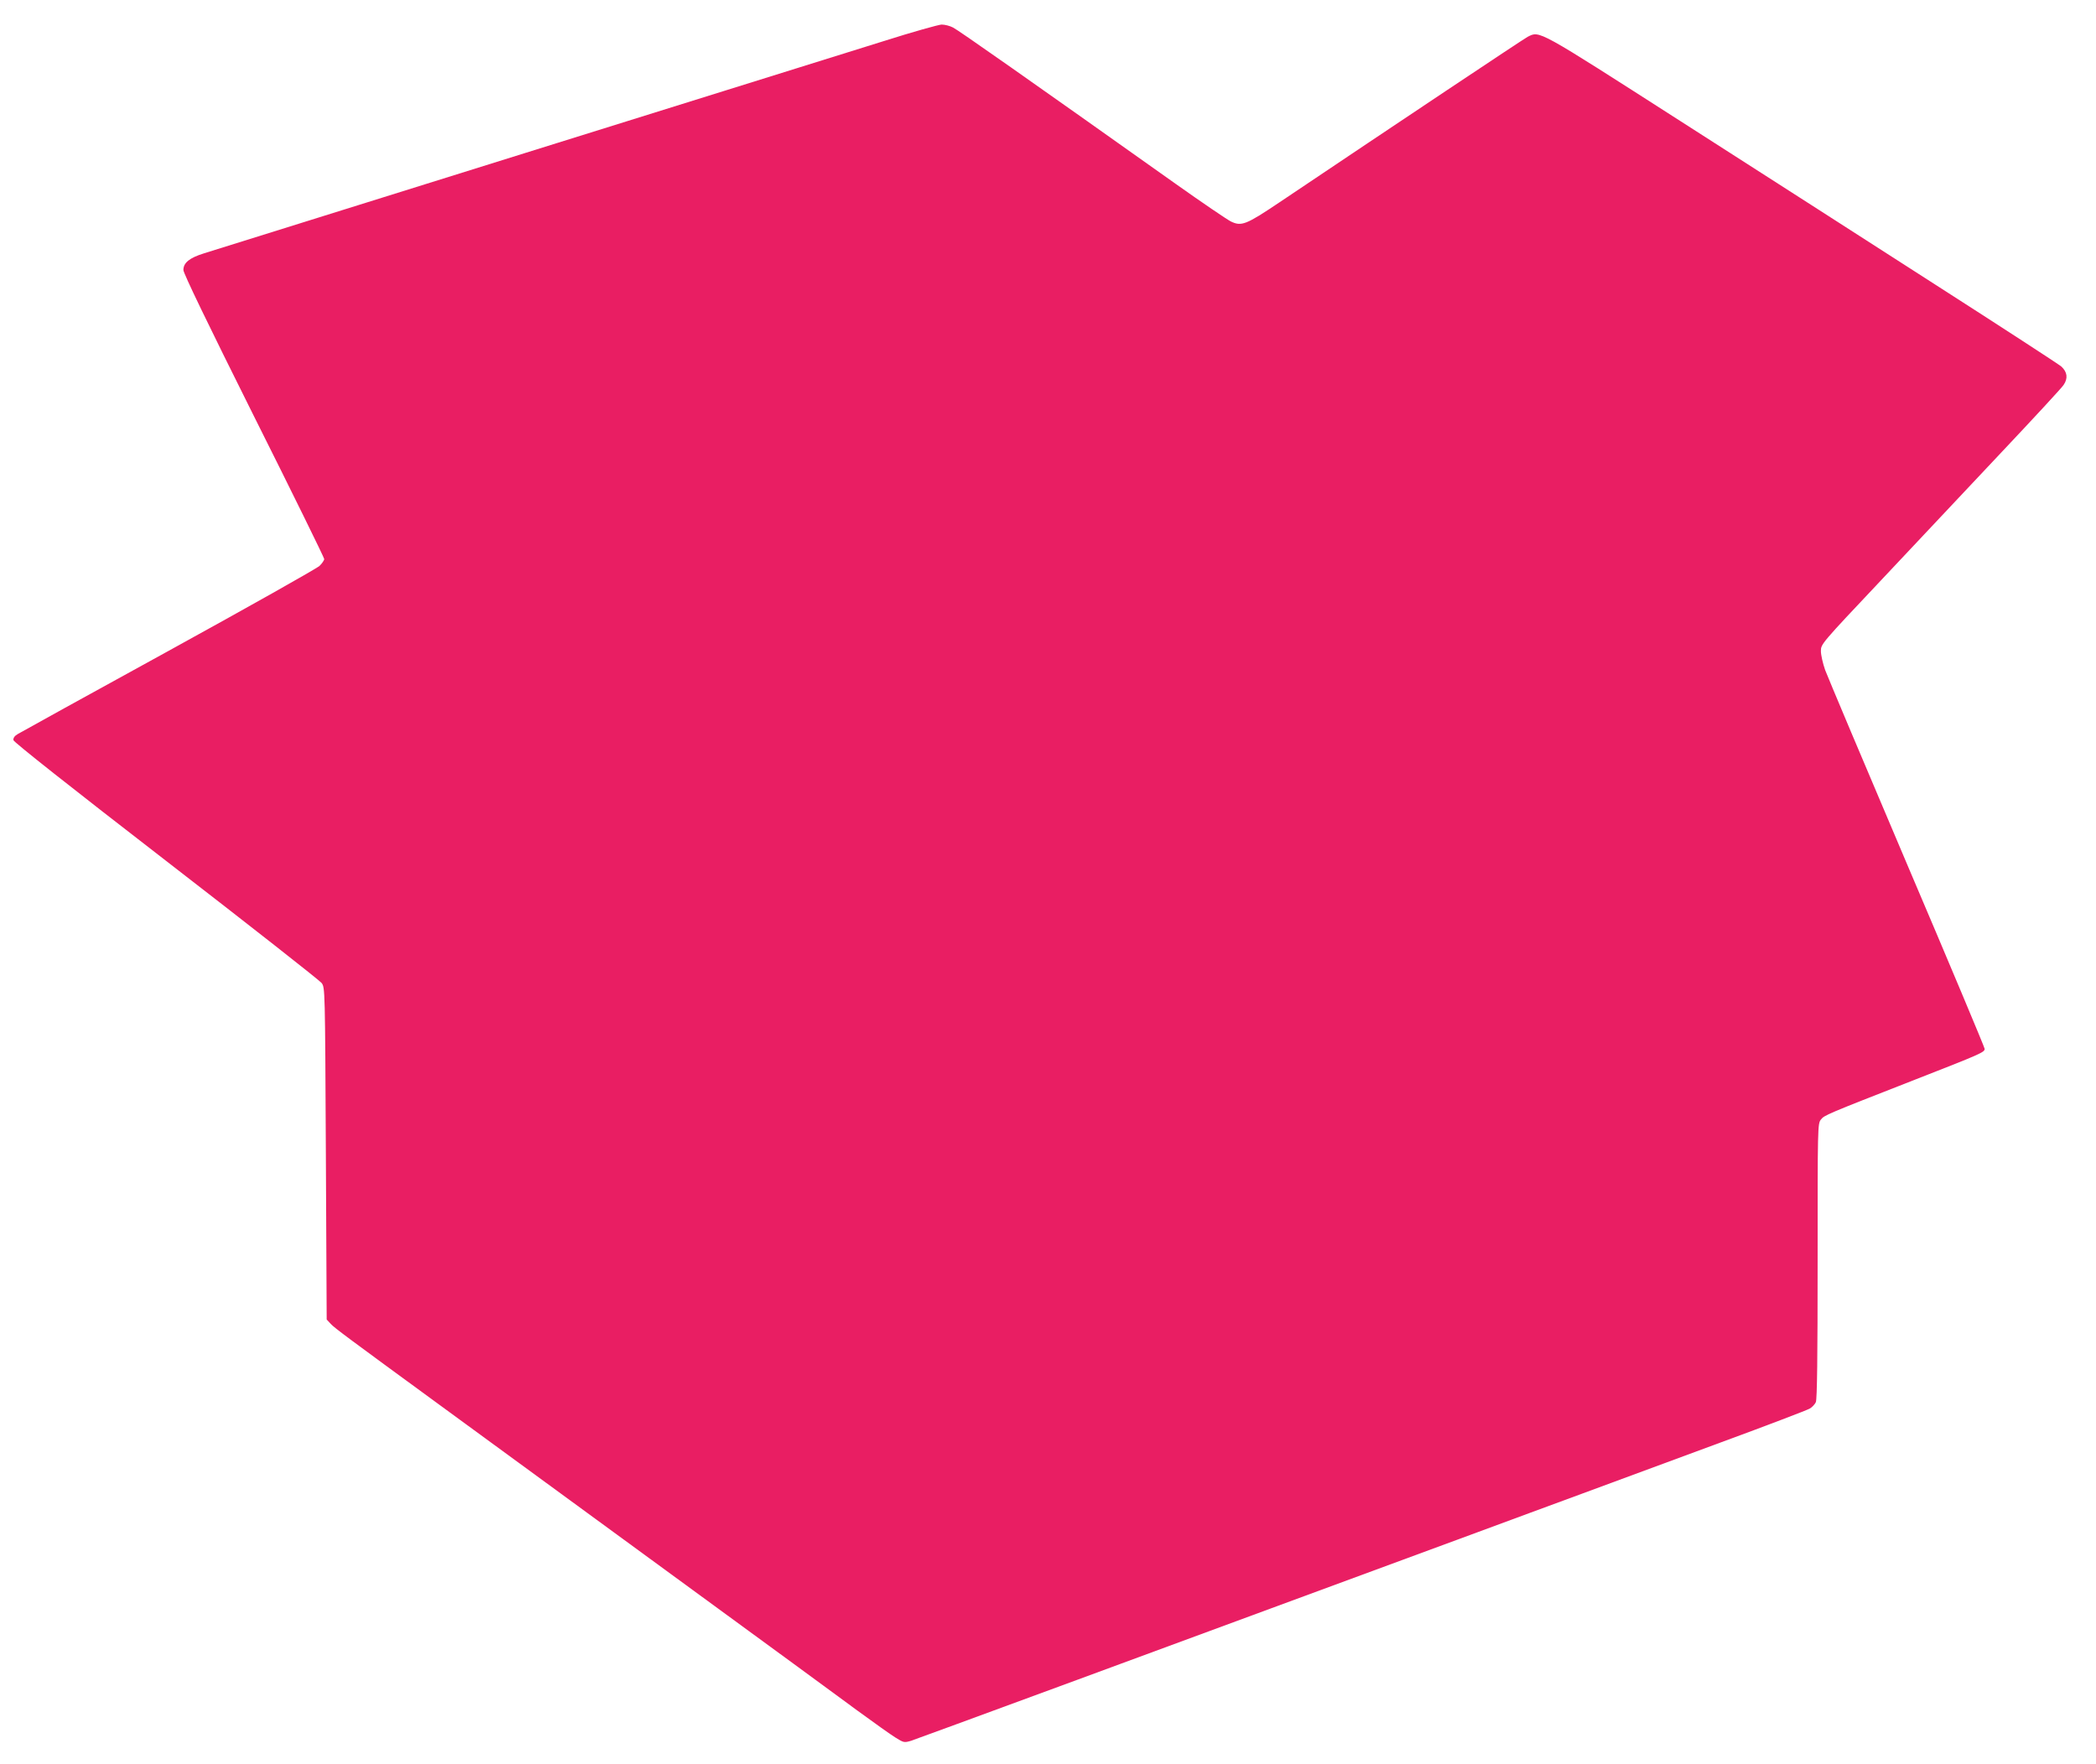
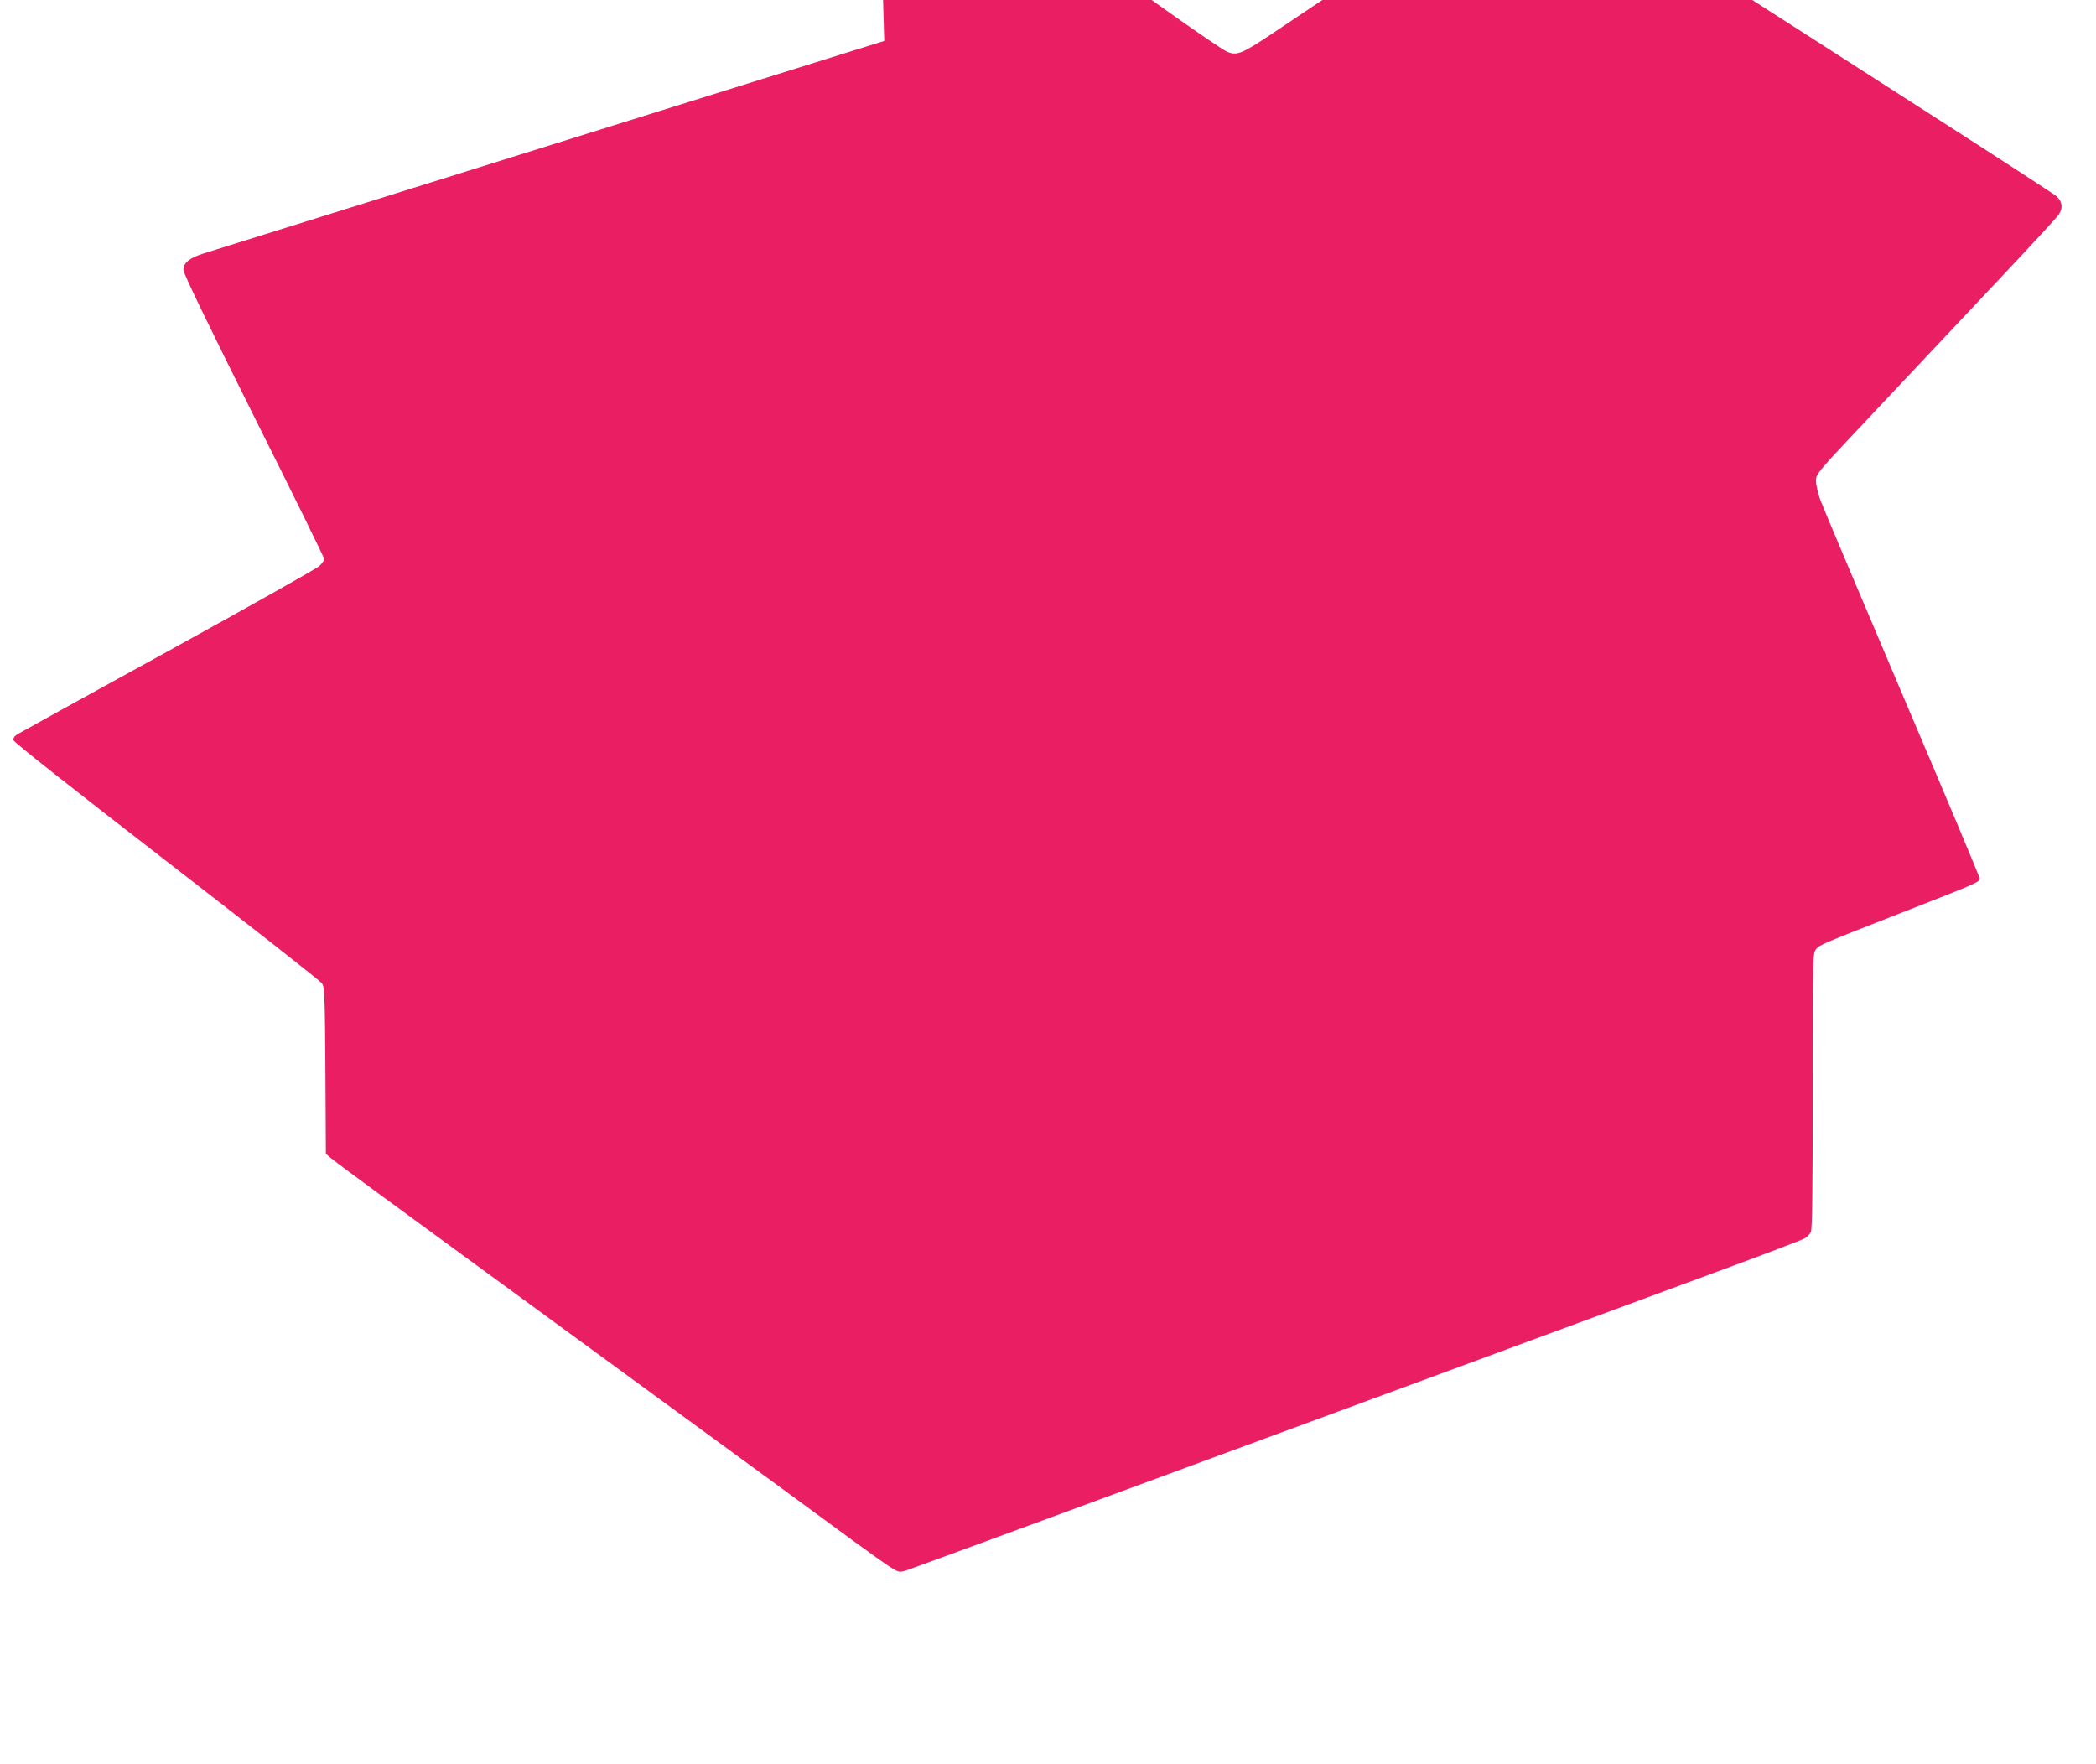
<svg xmlns="http://www.w3.org/2000/svg" version="1.0" width="1280pt" height="1077pt" viewBox="0 0 1280 1077" preserveAspectRatio="xMidYMid meet">
  <g transform="translate(0,1077) scale(0.1,-0.1)" fill="#e91e63" stroke="none">
-     <path d="M5400 10520 c-173 -54 -1161 -362 -2195 -685 -1034 -323 -1915 -598 -1959 -612 -90 -28 -126 -58 -126 -102 0 -20 148 -326 430 -891 237 -473 430 -866 430 -874 0 -7 -13 -27 -29 -42 -17 -16 -431 -249 -922 -519 -490 -269 -905 -498 -921 -508 -19 -11 -28 -24 -26 -37 2 -12 351 -288 932 -737 511 -395 939 -731 950 -746 21 -28 21 -33 26 -1042 l5 -1013 25 -27 c23 -25 107 -87 665 -495 221 -162 1294 -946 1700 -1243 143 -105 352 -258 465 -340 113 -83 287 -210 387 -284 100 -73 205 -148 233 -165 48 -30 52 -31 93 -19 34 11 1540 565 3455 1272 177 65 467 173 645 238 177 65 556 205 842 311 286 105 532 199 547 208 14 8 31 26 37 39 8 17 11 281 11 862 0 821 0 839 20 864 22 27 26 29 573 243 407 159 427 168 427 189 0 8 -213 516 -474 1128 -260 611 -485 1145 -500 1185 -14 40 -26 92 -26 116 0 43 2 45 367 432 201 214 531 564 732 778 201 213 374 400 383 415 28 41 23 79 -14 113 -18 15 -364 240 -768 499 -404 260 -1103 708 -1554 997 -885 567 -862 555 -937 517 -28 -15 -779 -516 -1516 -1011 -204 -137 -232 -148 -297 -116 -22 11 -174 114 -336 229 -899 638 -1329 940 -1360 955 -19 10 -50 18 -70 18 -19 -1 -177 -45 -350 -100z" />
+     <path d="M5400 10520 c-173 -54 -1161 -362 -2195 -685 -1034 -323 -1915 -598 -1959 -612 -90 -28 -126 -58 -126 -102 0 -20 148 -326 430 -891 237 -473 430 -866 430 -874 0 -7 -13 -27 -29 -42 -17 -16 -431 -249 -922 -519 -490 -269 -905 -498 -921 -508 -19 -11 -28 -24 -26 -37 2 -12 351 -288 932 -737 511 -395 939 -731 950 -746 21 -28 21 -33 26 -1042 c23 -25 107 -87 665 -495 221 -162 1294 -946 1700 -1243 143 -105 352 -258 465 -340 113 -83 287 -210 387 -284 100 -73 205 -148 233 -165 48 -30 52 -31 93 -19 34 11 1540 565 3455 1272 177 65 467 173 645 238 177 65 556 205 842 311 286 105 532 199 547 208 14 8 31 26 37 39 8 17 11 281 11 862 0 821 0 839 20 864 22 27 26 29 573 243 407 159 427 168 427 189 0 8 -213 516 -474 1128 -260 611 -485 1145 -500 1185 -14 40 -26 92 -26 116 0 43 2 45 367 432 201 214 531 564 732 778 201 213 374 400 383 415 28 41 23 79 -14 113 -18 15 -364 240 -768 499 -404 260 -1103 708 -1554 997 -885 567 -862 555 -937 517 -28 -15 -779 -516 -1516 -1011 -204 -137 -232 -148 -297 -116 -22 11 -174 114 -336 229 -899 638 -1329 940 -1360 955 -19 10 -50 18 -70 18 -19 -1 -177 -45 -350 -100z" />
  </g>
</svg>